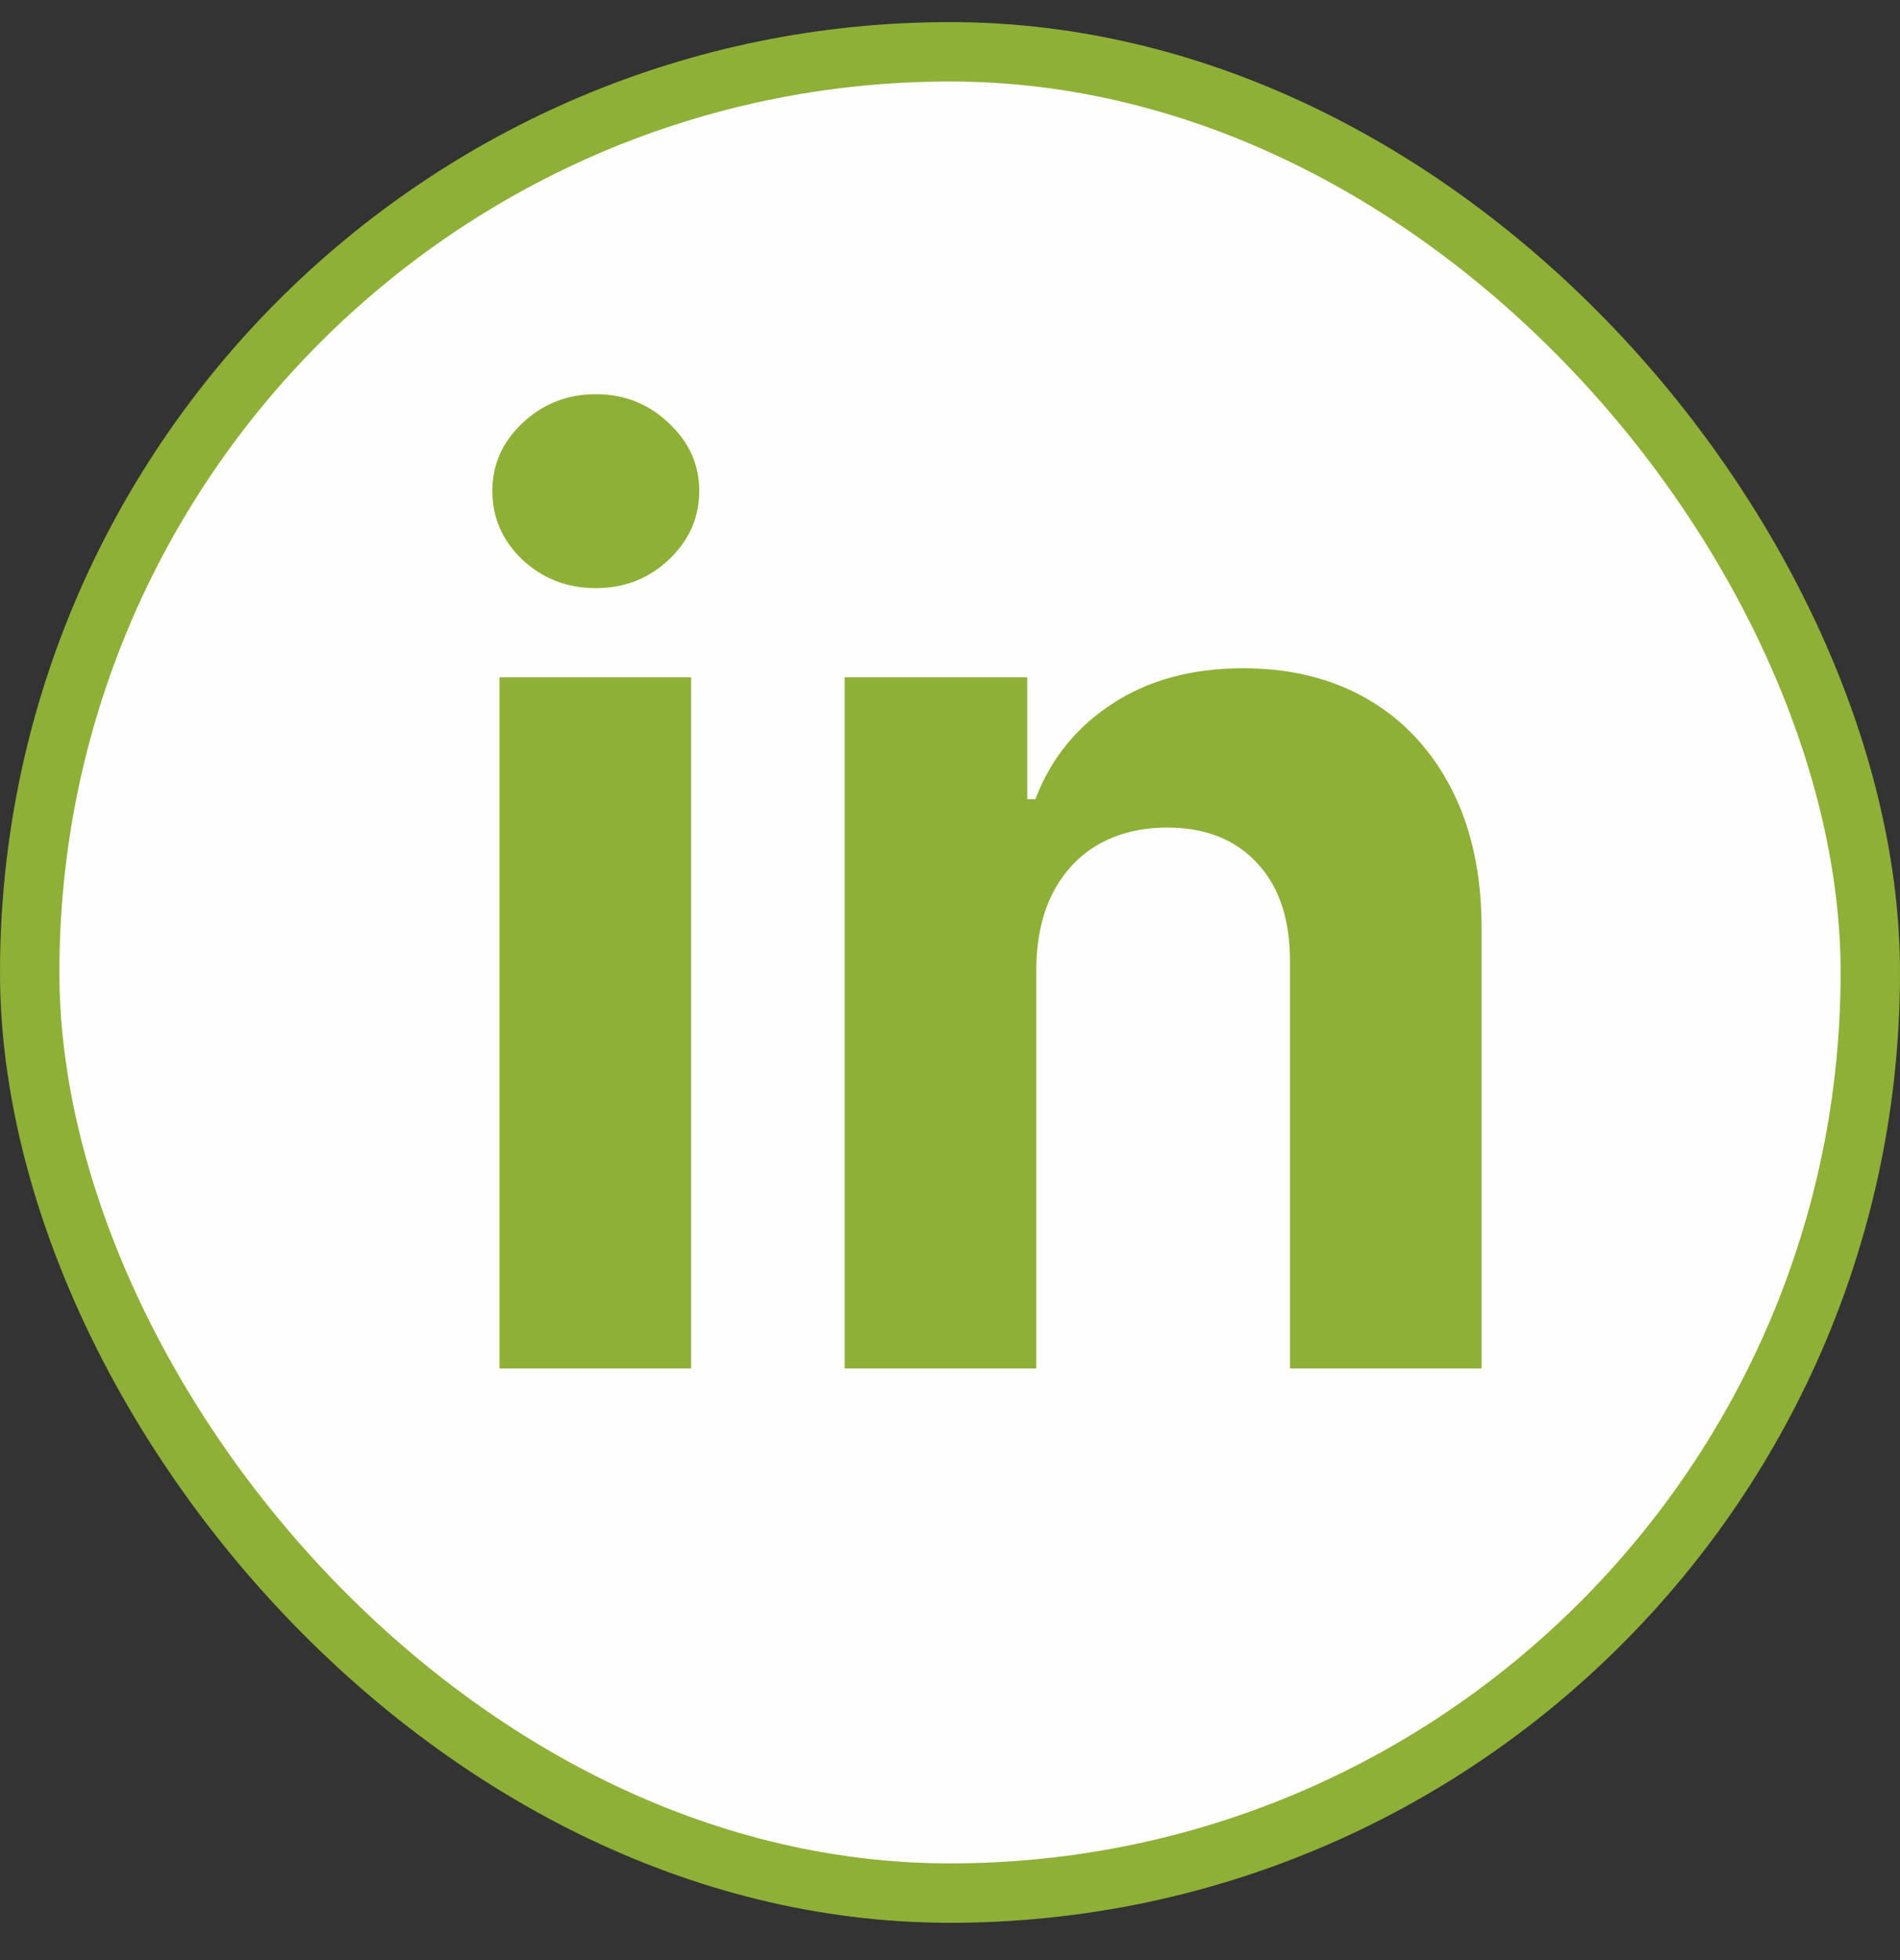
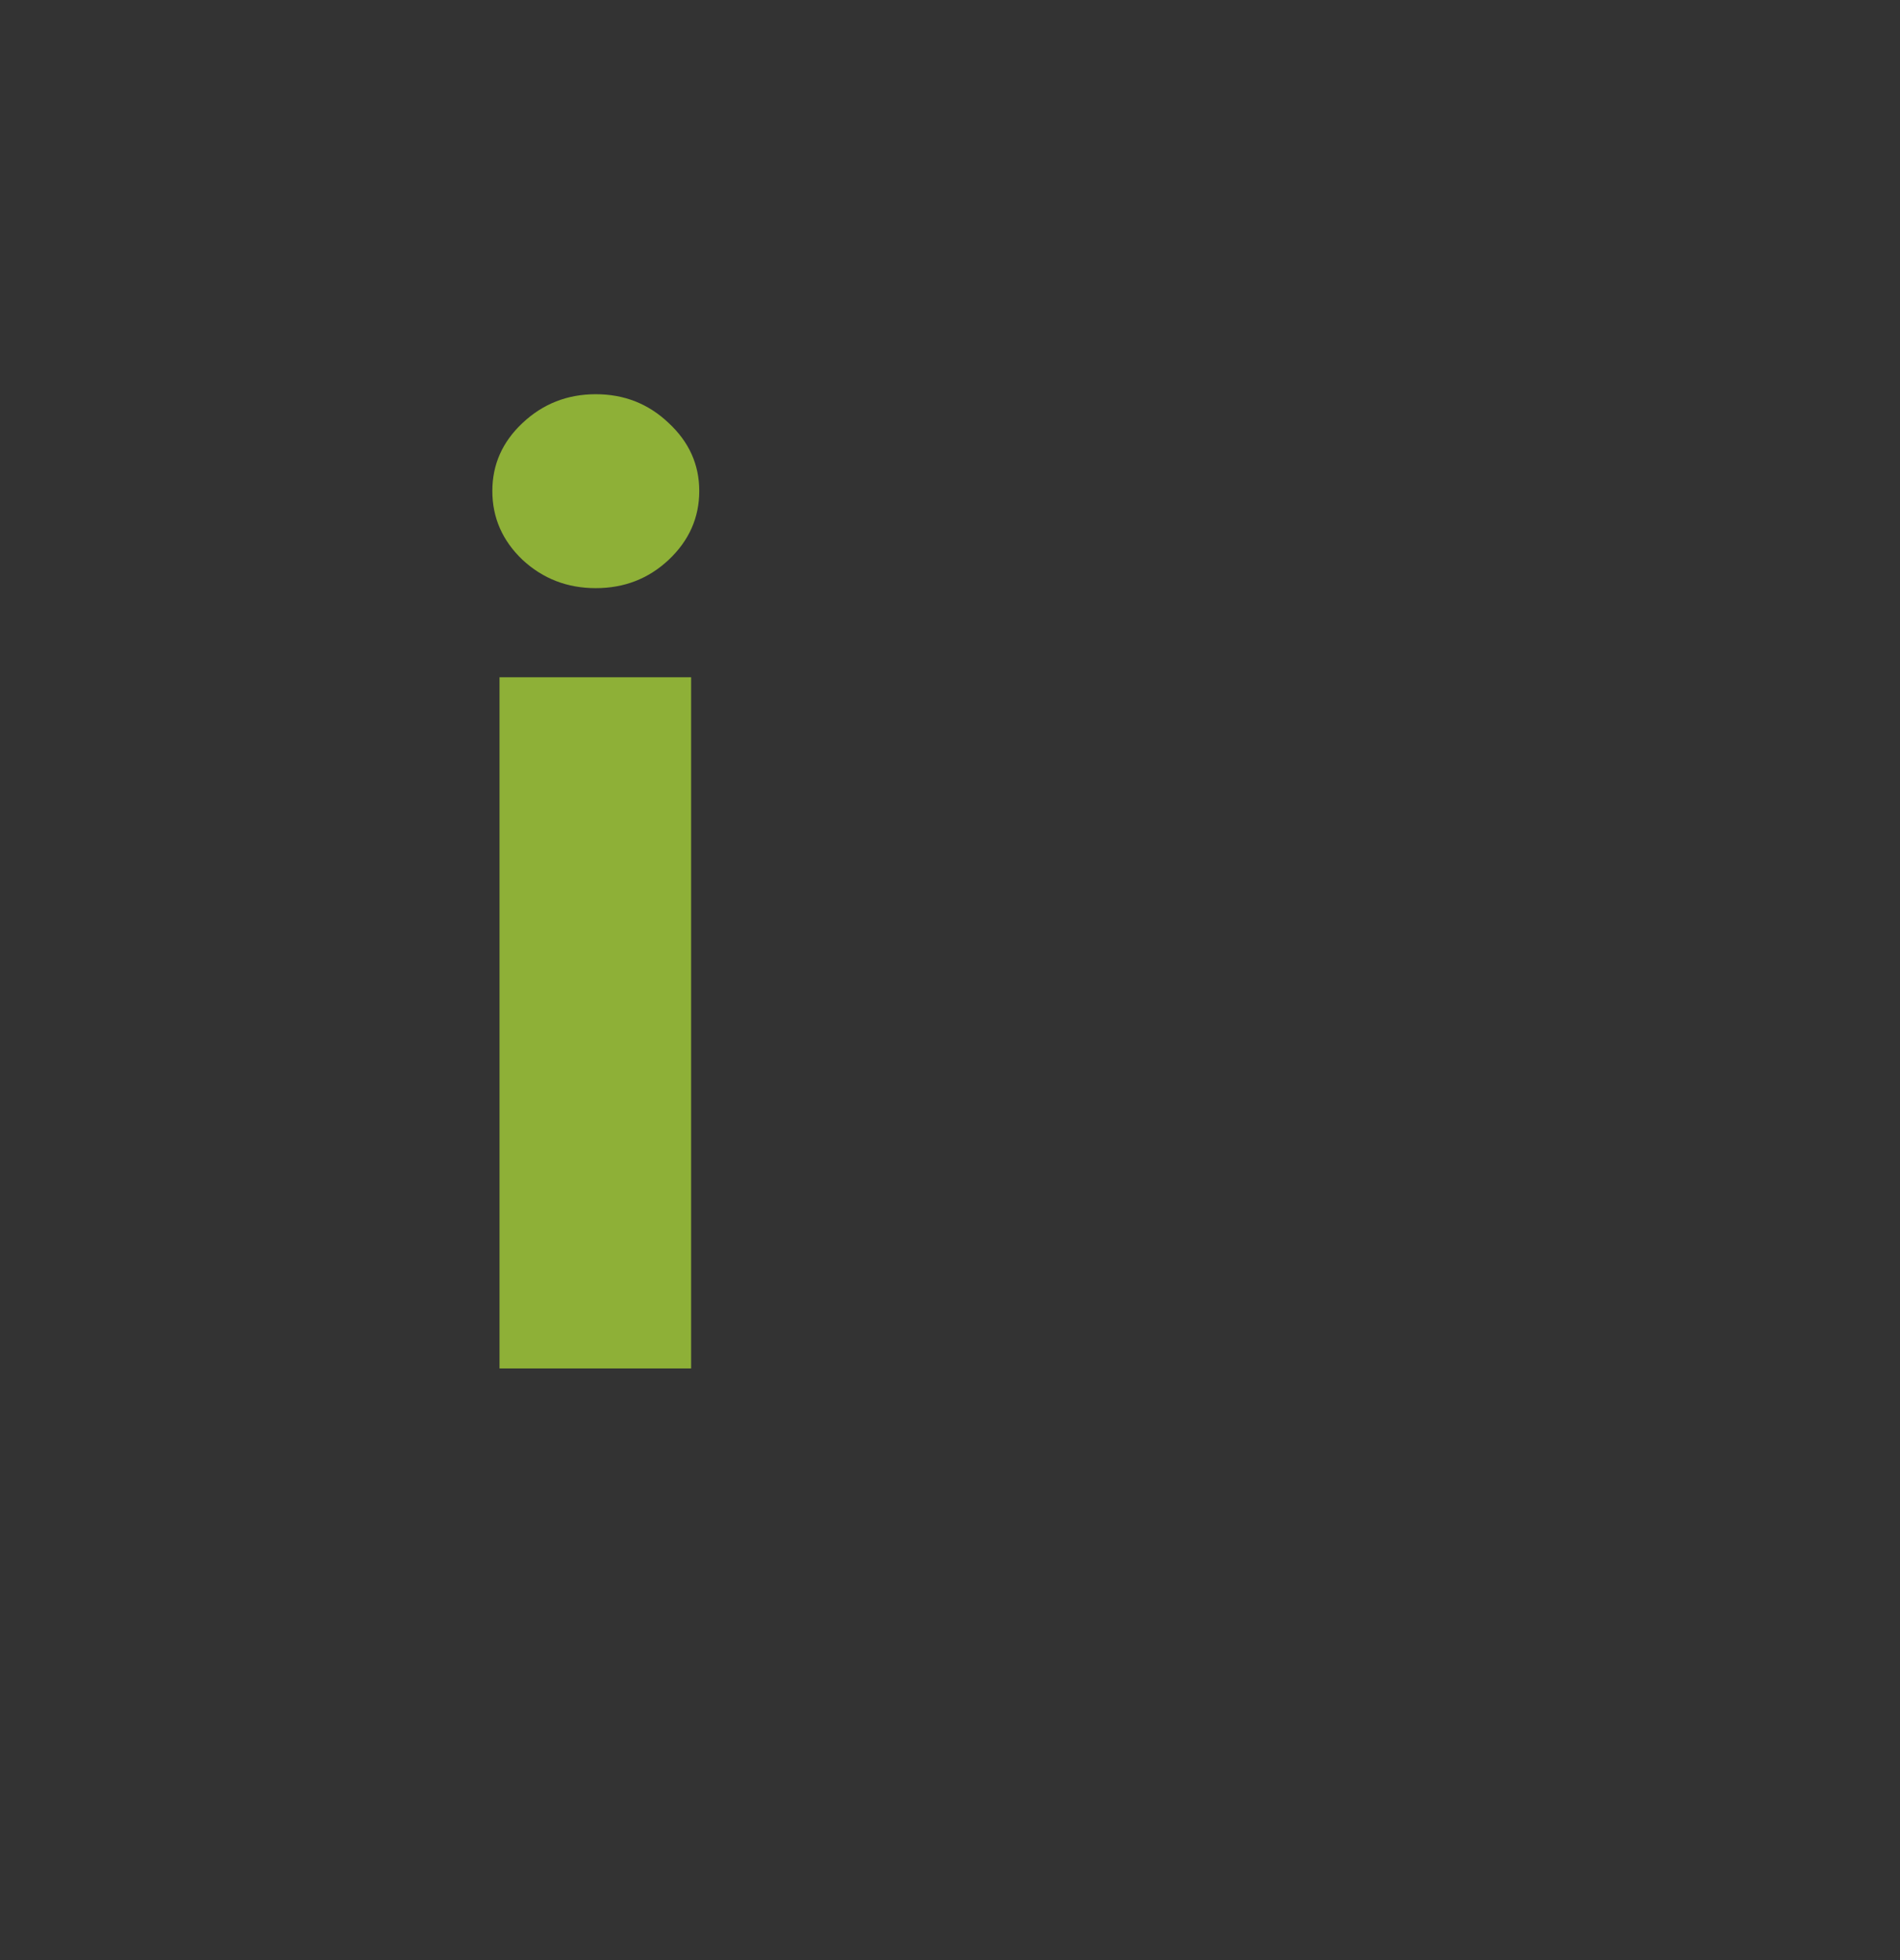
<svg xmlns="http://www.w3.org/2000/svg" width="32" height="33" viewBox="0 0 32 33" fill="none">
  <rect x="0" y="0" width="32" height="33" fill="#333333" stroke="none" />
-   <rect x="0.5" y="0.872" width="31" height="31" rx="15.5" fill="#FEFEFE" />
-   <rect x="0.5" y="0.872" width="31" height="31" rx="15.5" stroke="#8EB037" />
-   <path d="M17.453 16.311V23.039H14.226V11.402H17.301V13.455H17.438C17.695 12.778 18.127 12.243 18.733 11.849C19.339 11.45 20.074 11.251 20.938 11.251C21.746 11.251 22.45 11.428 23.051 11.781C23.652 12.135 24.119 12.64 24.453 13.296C24.786 13.948 24.953 14.726 24.953 15.63V23.039H21.726V16.205C21.731 15.493 21.549 14.938 21.18 14.539C20.811 14.135 20.304 13.933 19.657 13.933C19.223 13.933 18.839 14.026 18.506 14.213C18.178 14.4 17.92 14.672 17.733 15.031C17.551 15.385 17.458 15.811 17.453 16.311Z" fill="#8EB037" />
  <path d="M8.413 23.039V11.402H11.64V23.039H8.413ZM10.034 9.902C9.555 9.902 9.143 9.743 8.8 9.425C8.461 9.102 8.292 8.715 8.292 8.266C8.292 7.821 8.461 7.44 8.8 7.122C9.143 6.799 9.555 6.637 10.034 6.637C10.514 6.637 10.923 6.799 11.262 7.122C11.605 7.44 11.777 7.821 11.777 8.266C11.777 8.715 11.605 9.102 11.262 9.425C10.923 9.743 10.514 9.902 10.034 9.902Z" fill="#8EB037" />
</svg>